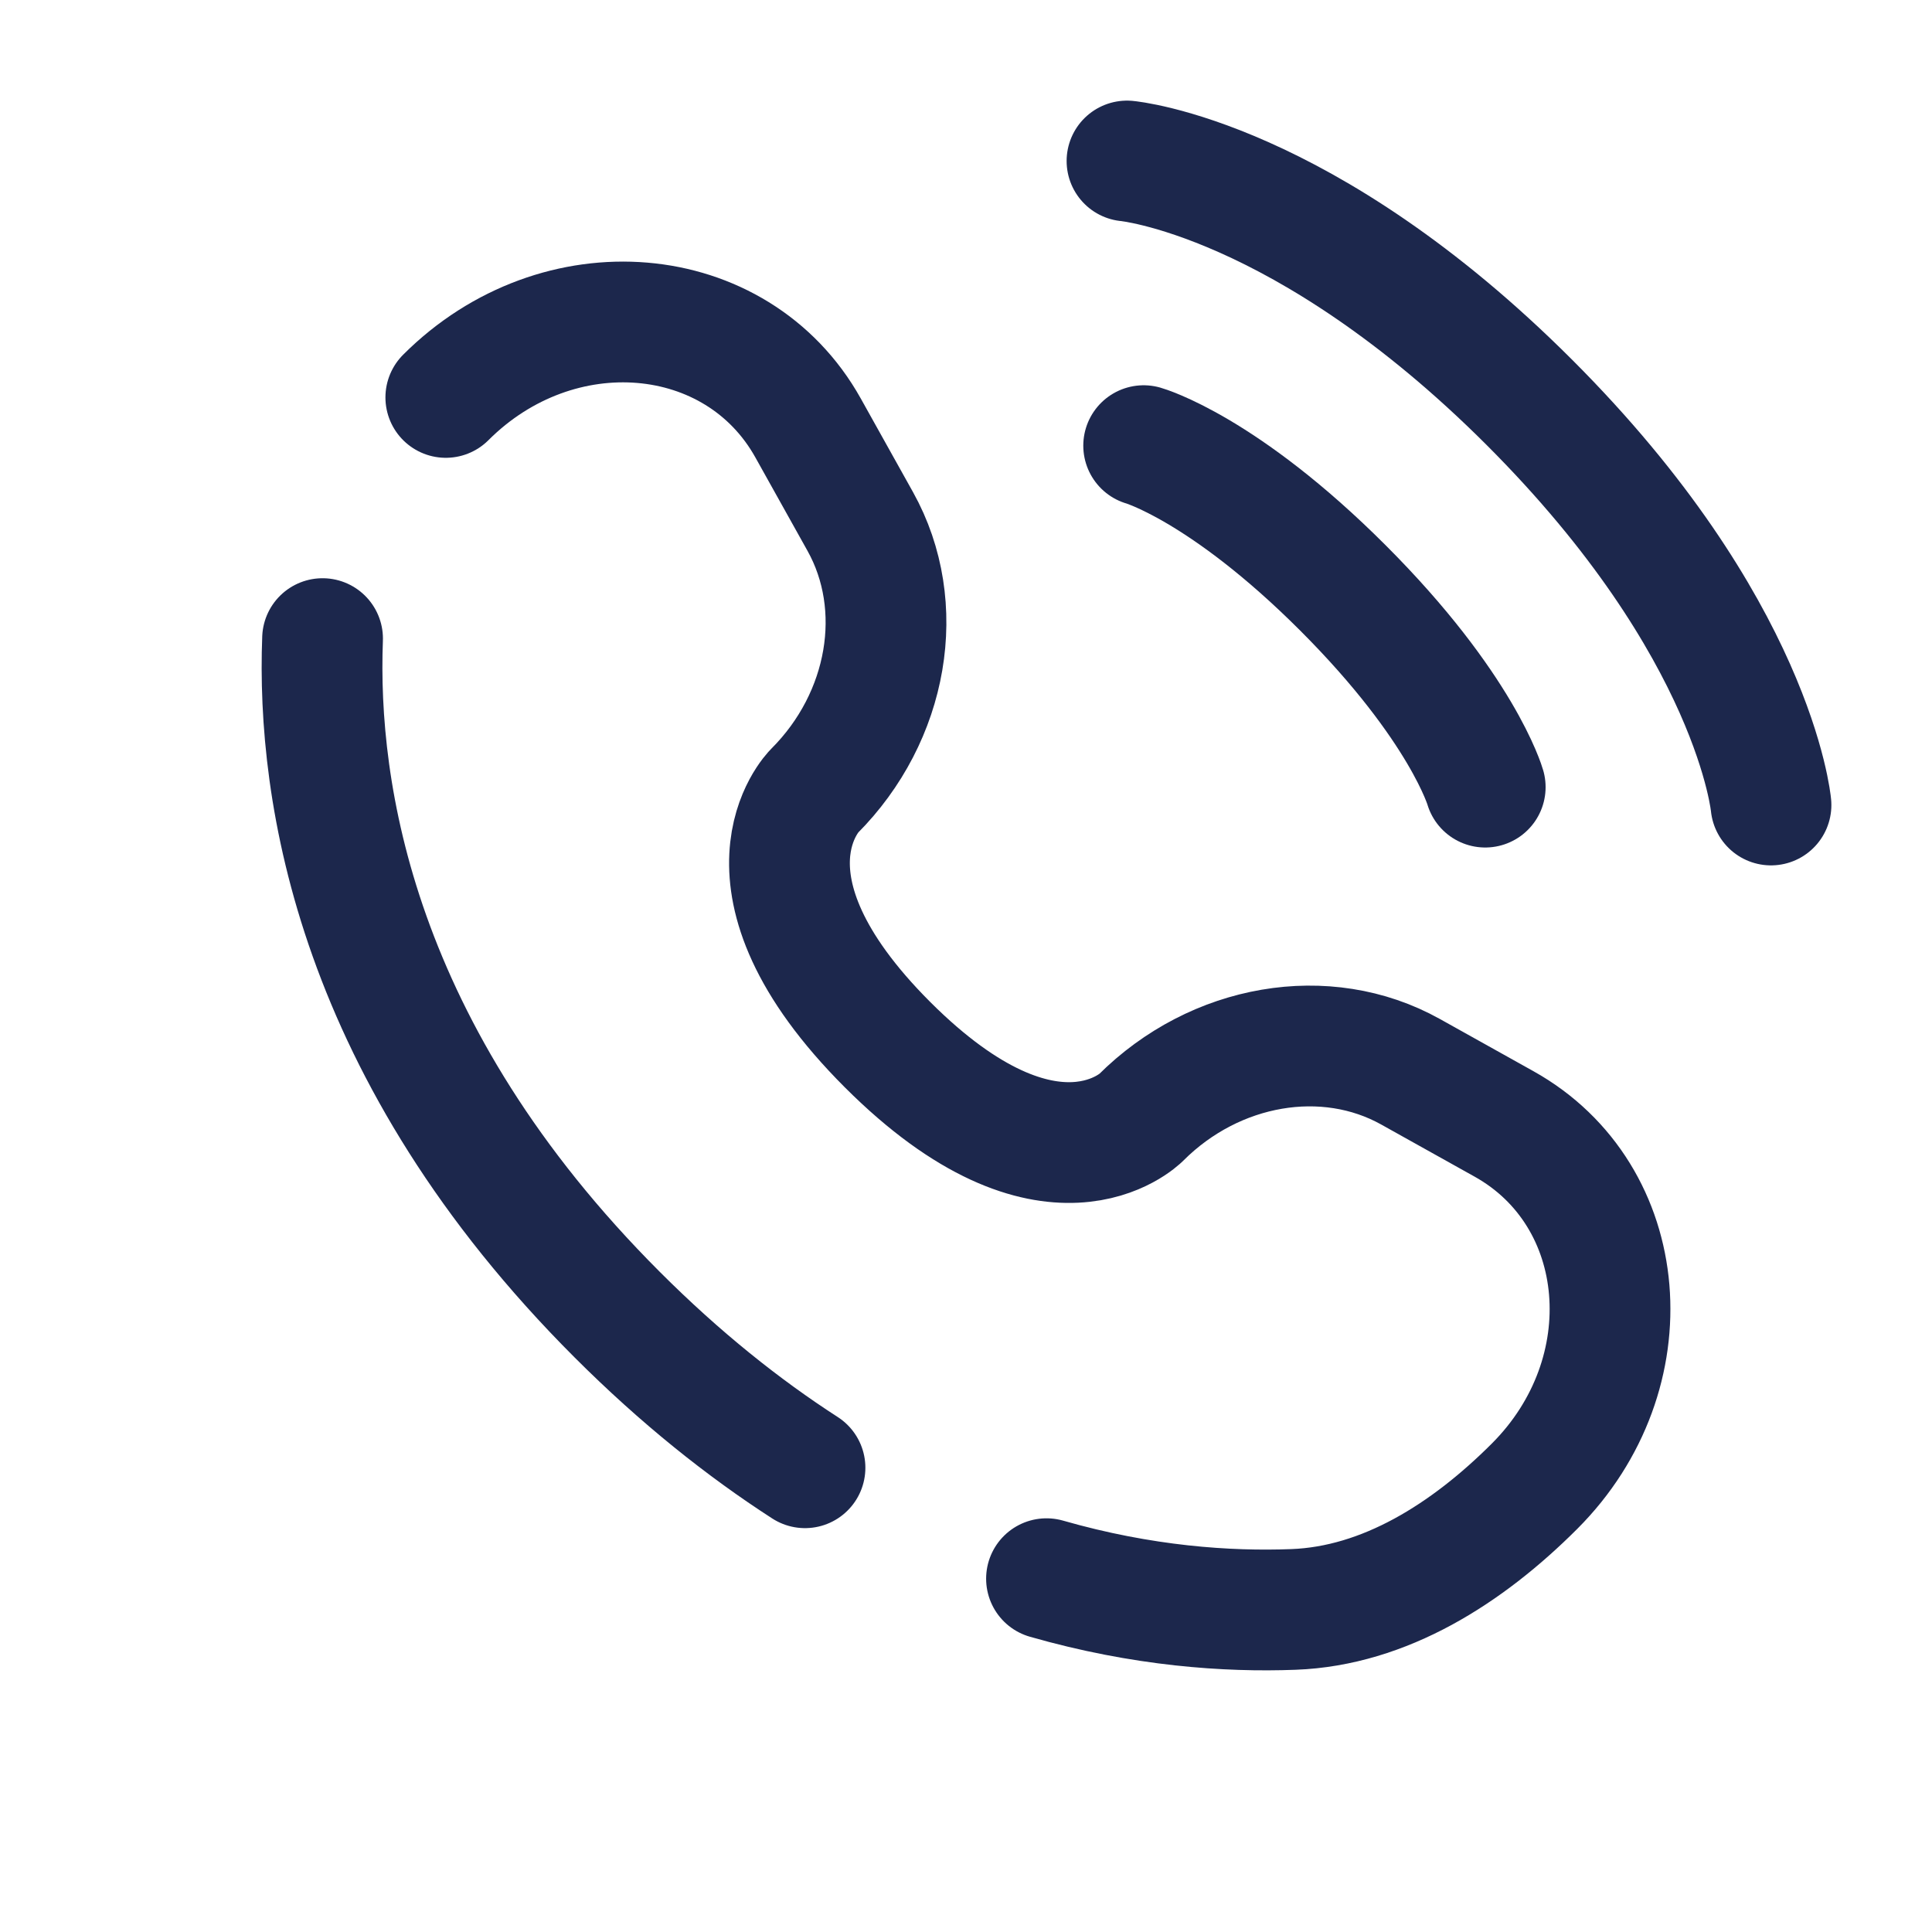
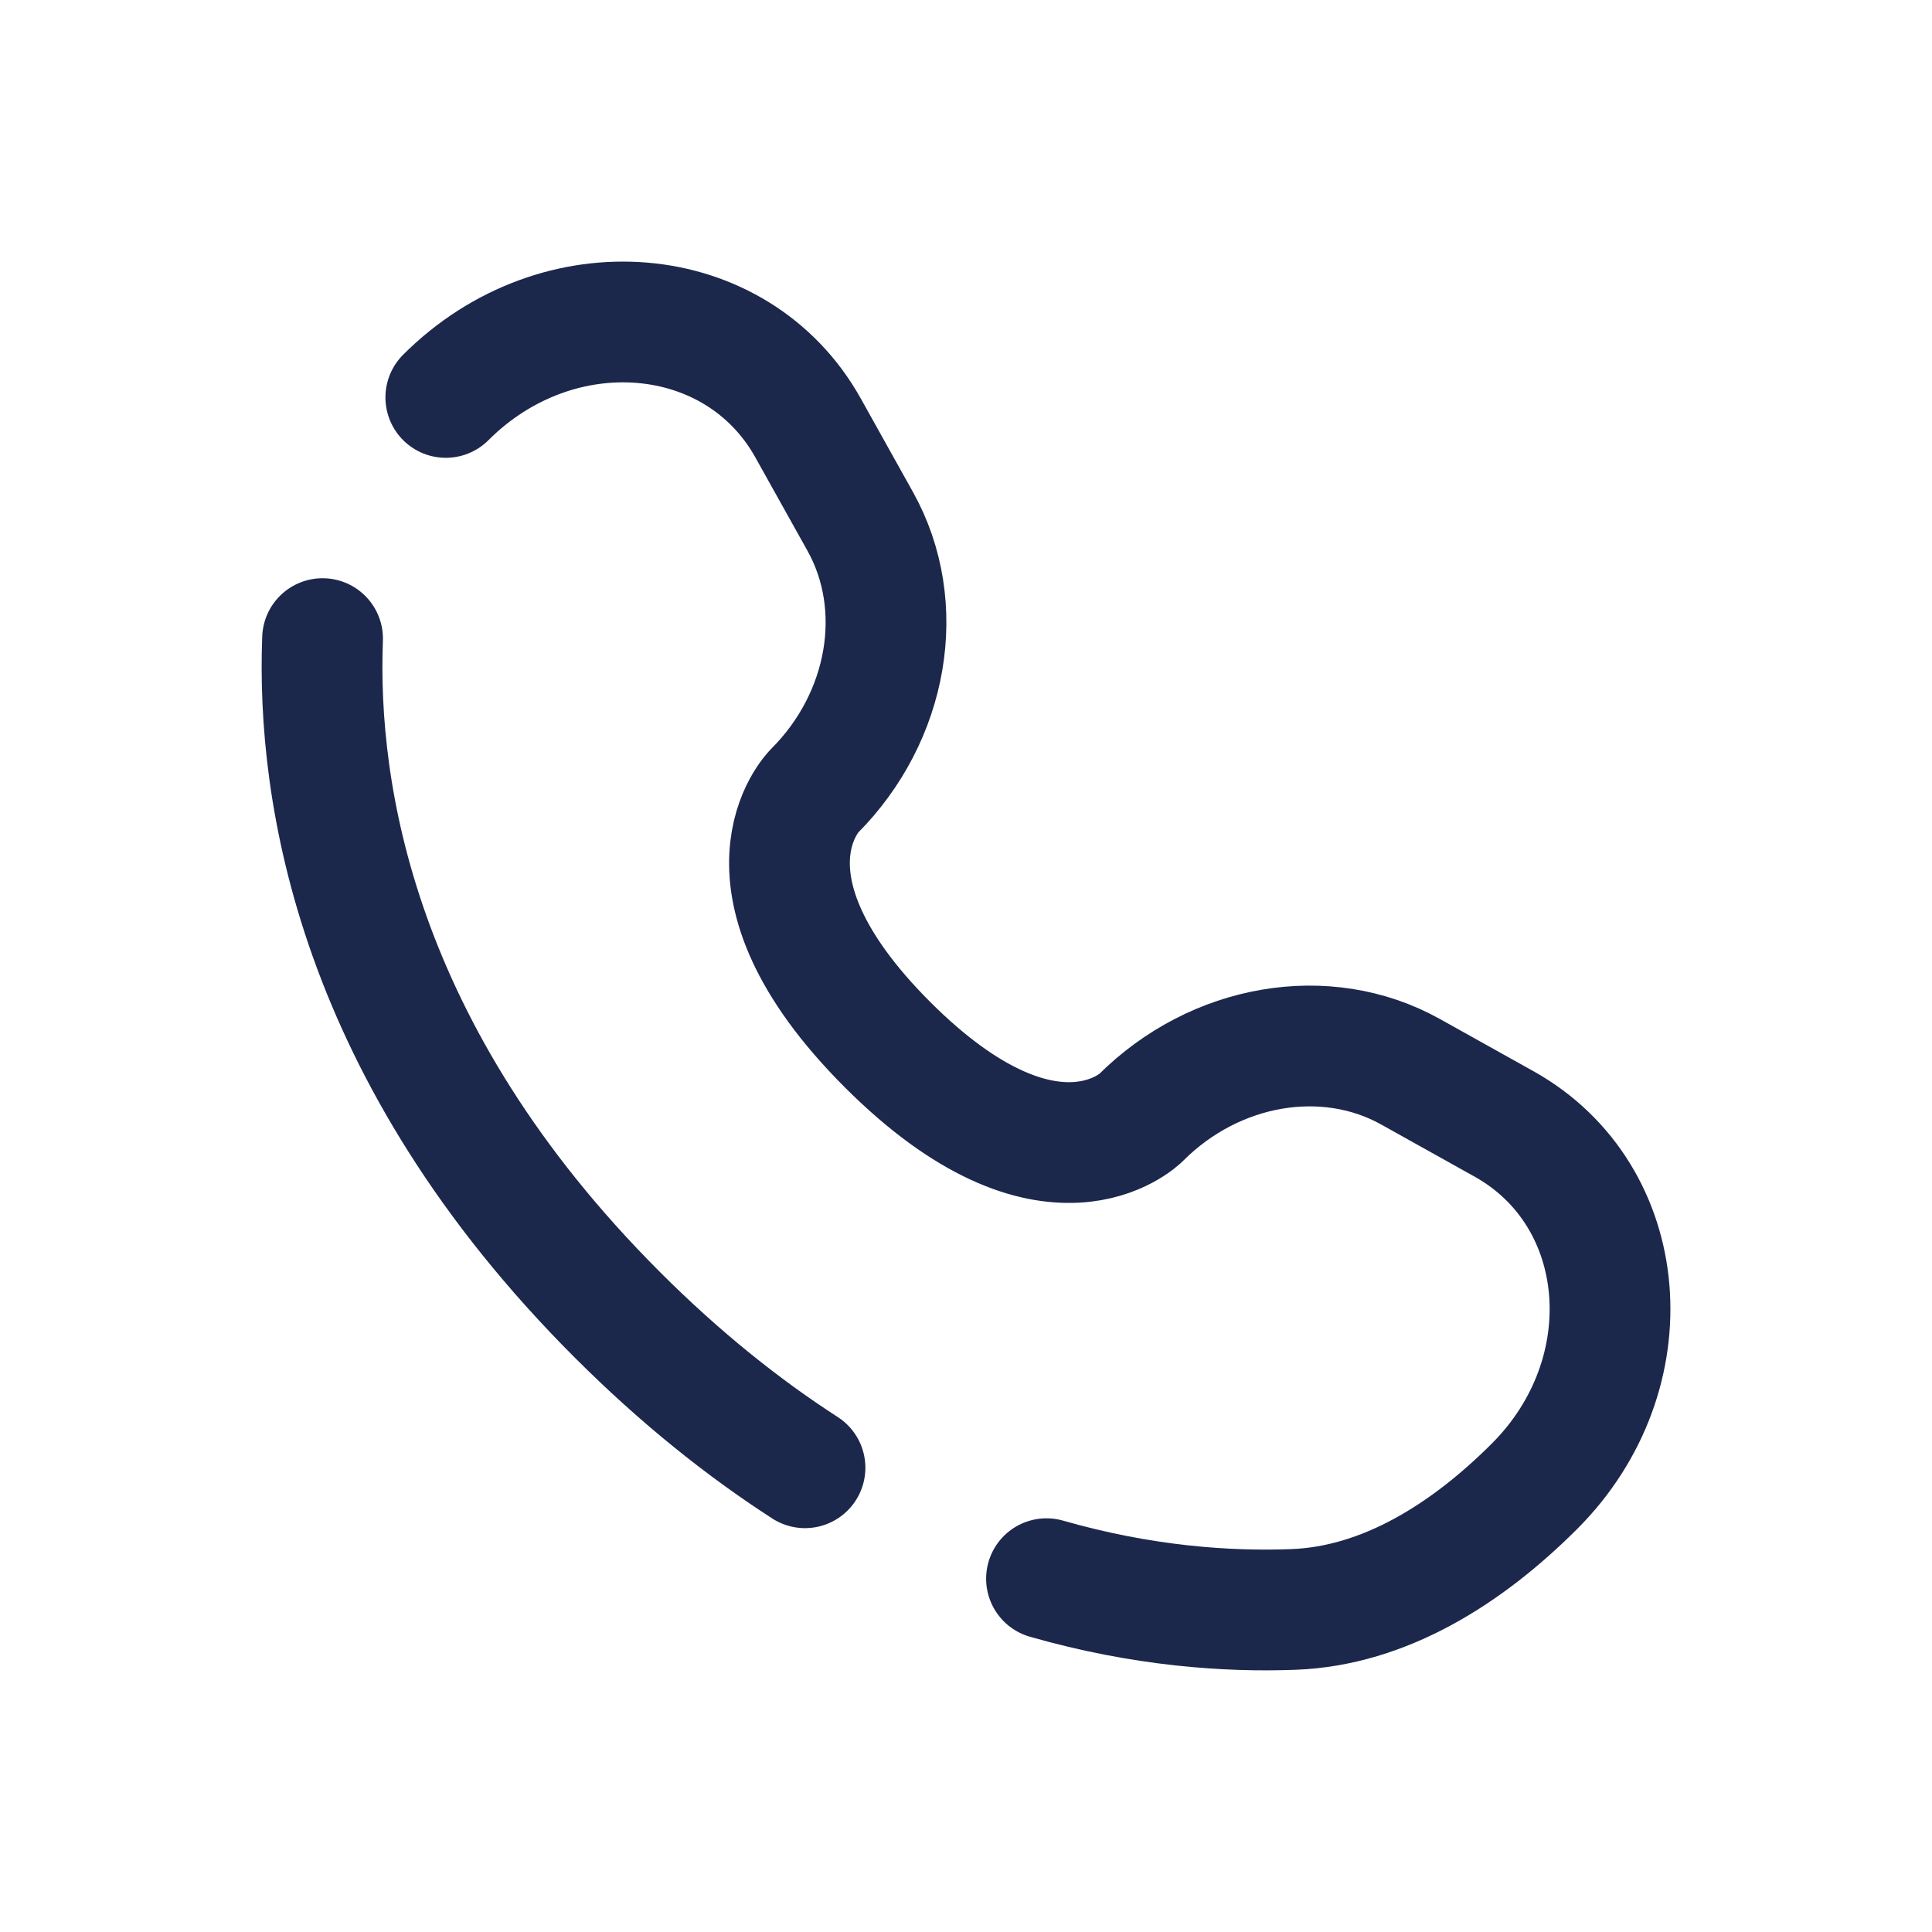
<svg xmlns="http://www.w3.org/2000/svg" width="70" height="70" viewBox="0 0 24 24" fill="none">
-   <path d="M14 2C14 2 16.2 2.2 19 5C21.8 7.8 22 10 22 10" stroke="#1C274C" stroke-width="1.5" stroke-linecap="round" />
-   <path d="M14.207 5.536C14.207 5.536 15.197 5.818 16.682 7.303C18.167 8.788 18.45 9.778 18.45 9.778" stroke="#1C274C" stroke-width="1.5" stroke-linecap="round" />
  <path d="M4.007 7.933C3.934 9.841 4.417 13.082 7.668 16.332C8.452 17.116 9.236 17.74 10 18.233M5.538 4.937C6.931 3.544 9.153 3.731 10.038 5.316L10.687 6.479C11.272 7.529 11.037 8.905 10.115 9.828C10.115 9.828 10.115 9.828 10.115 9.828C10.115 9.828 8.996 10.947 11.024 12.976C13.053 15.004 14.171 13.886 14.172 13.885C14.172 13.885 14.172 13.885 14.172 13.885C15.095 12.963 16.471 12.728 17.521 13.313L18.684 13.962C20.269 14.847 20.456 17.069 19.063 18.462C18.226 19.299 17.2 19.951 16.067 19.993C15.253 20.024 14.196 19.954 13 19.611" stroke="#1C274C" stroke-width="1.5" stroke-linecap="round" />
</svg>